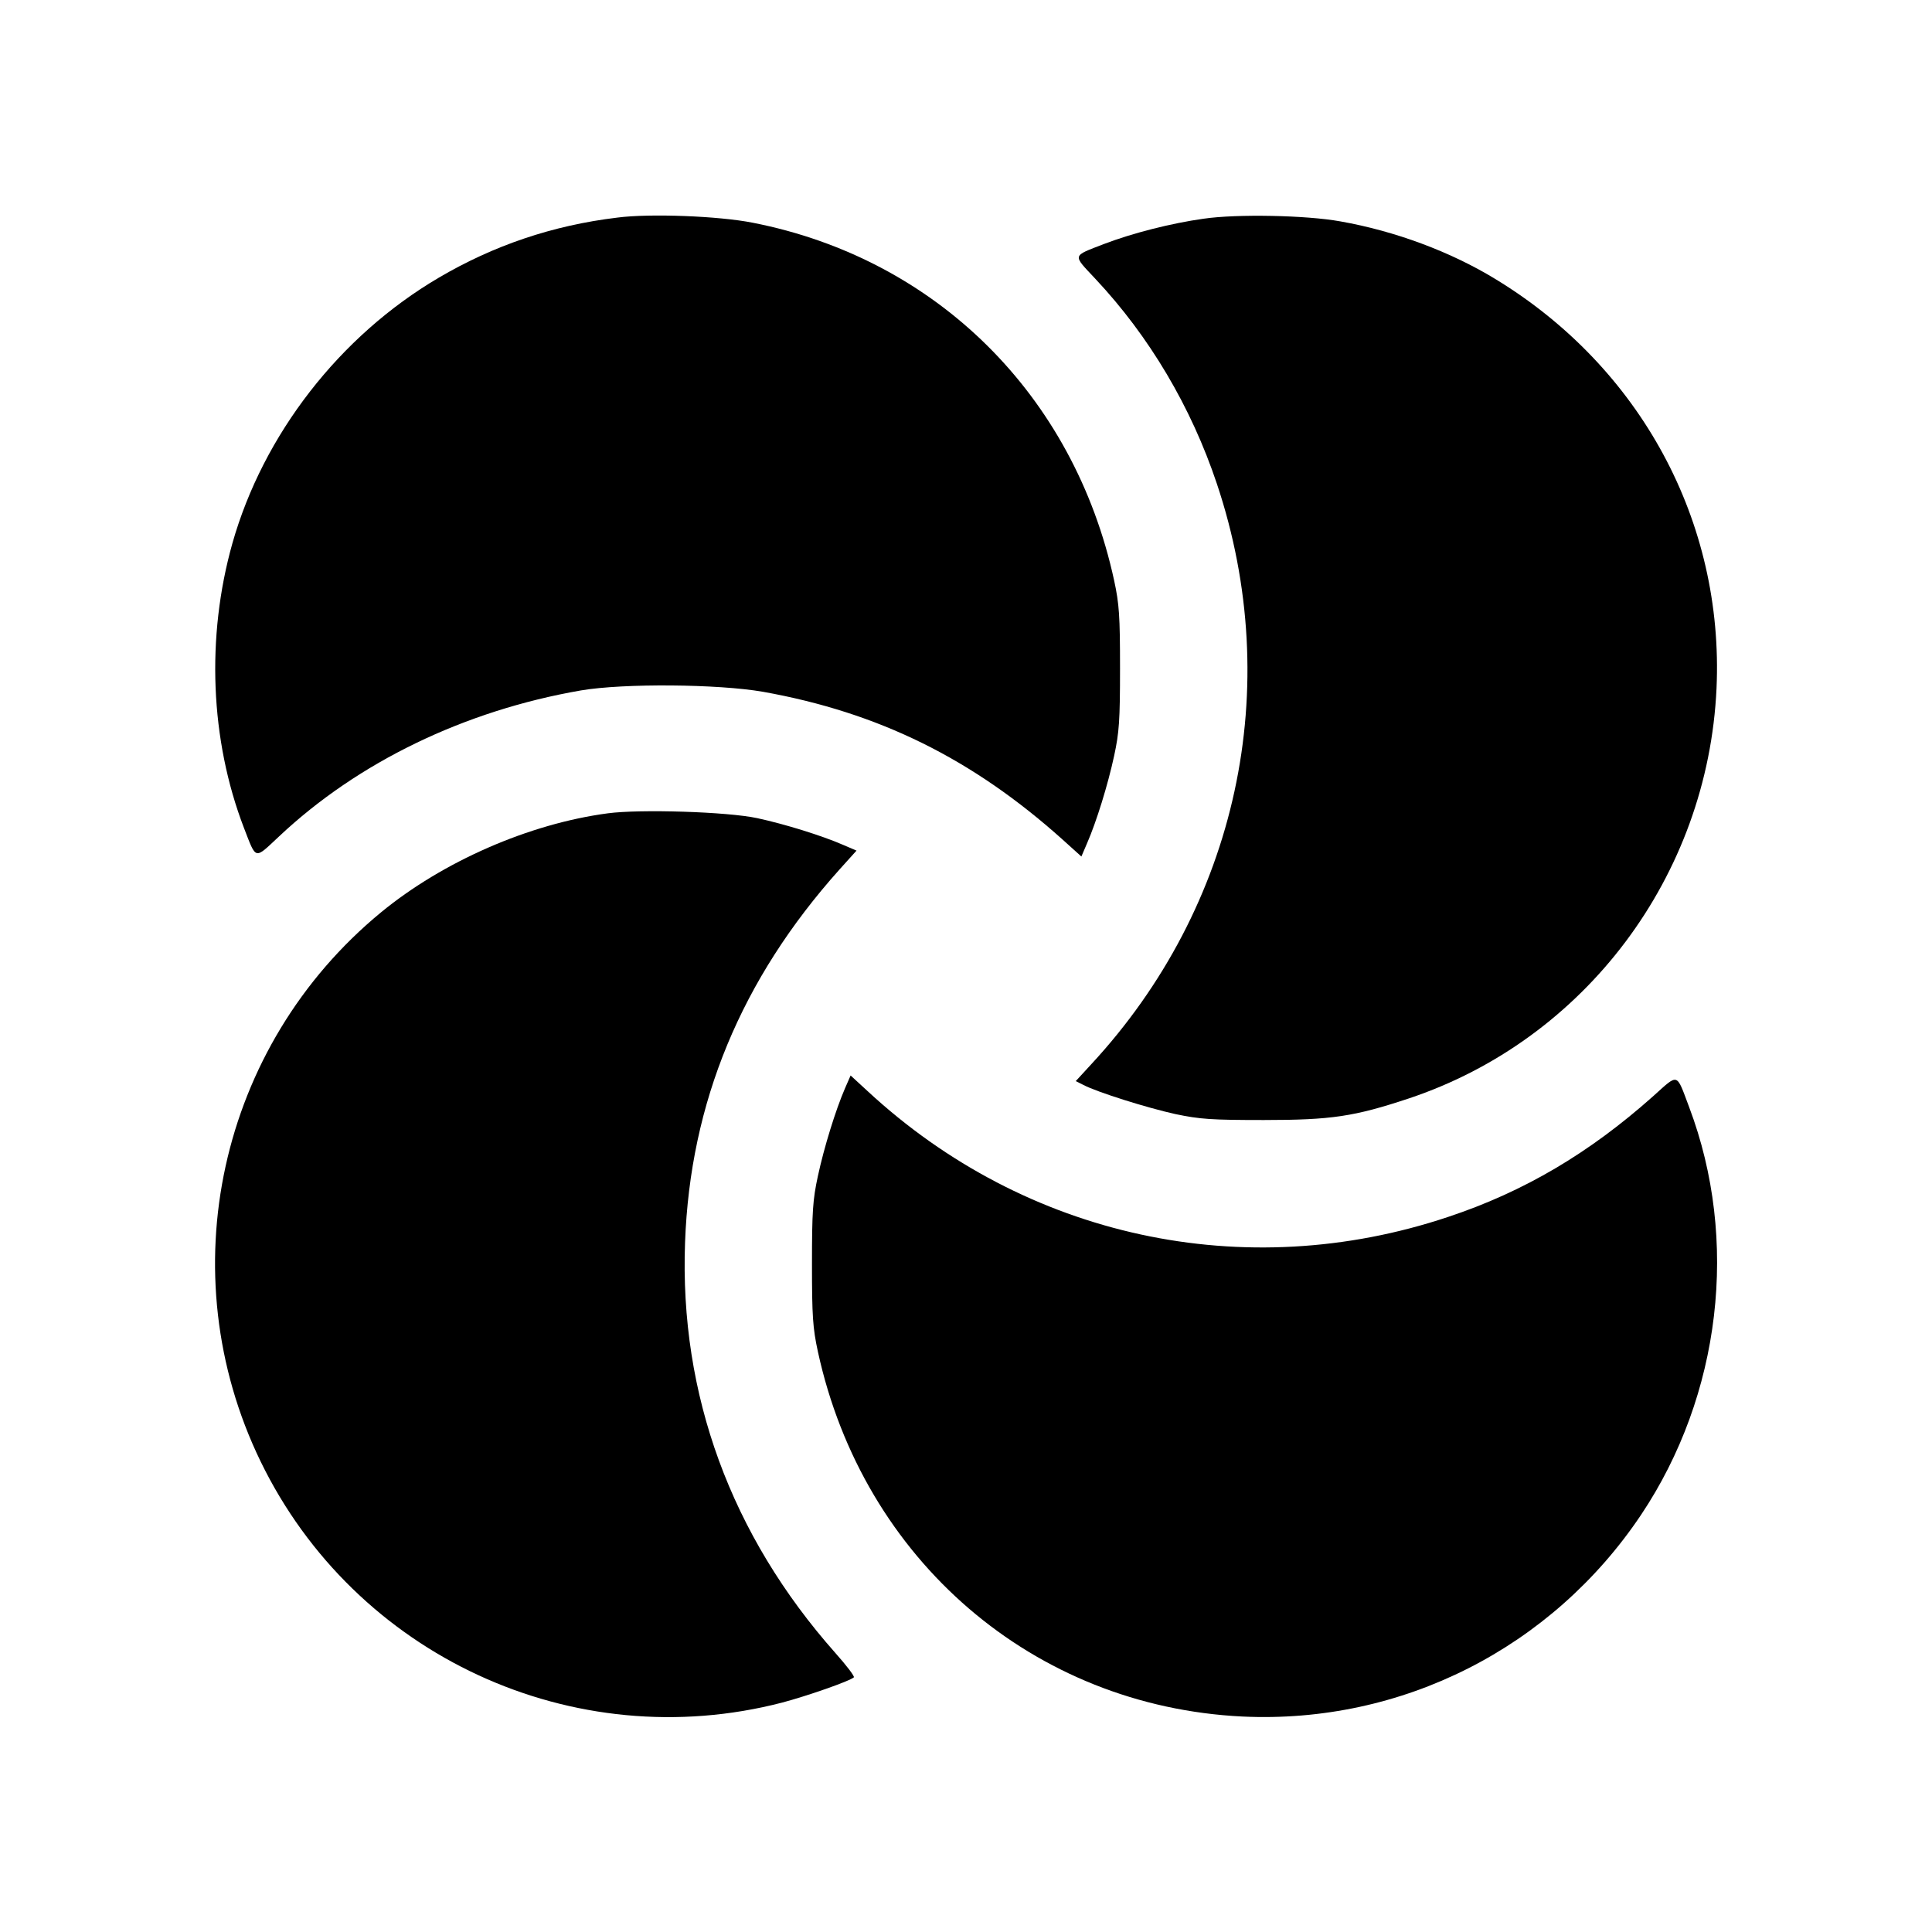
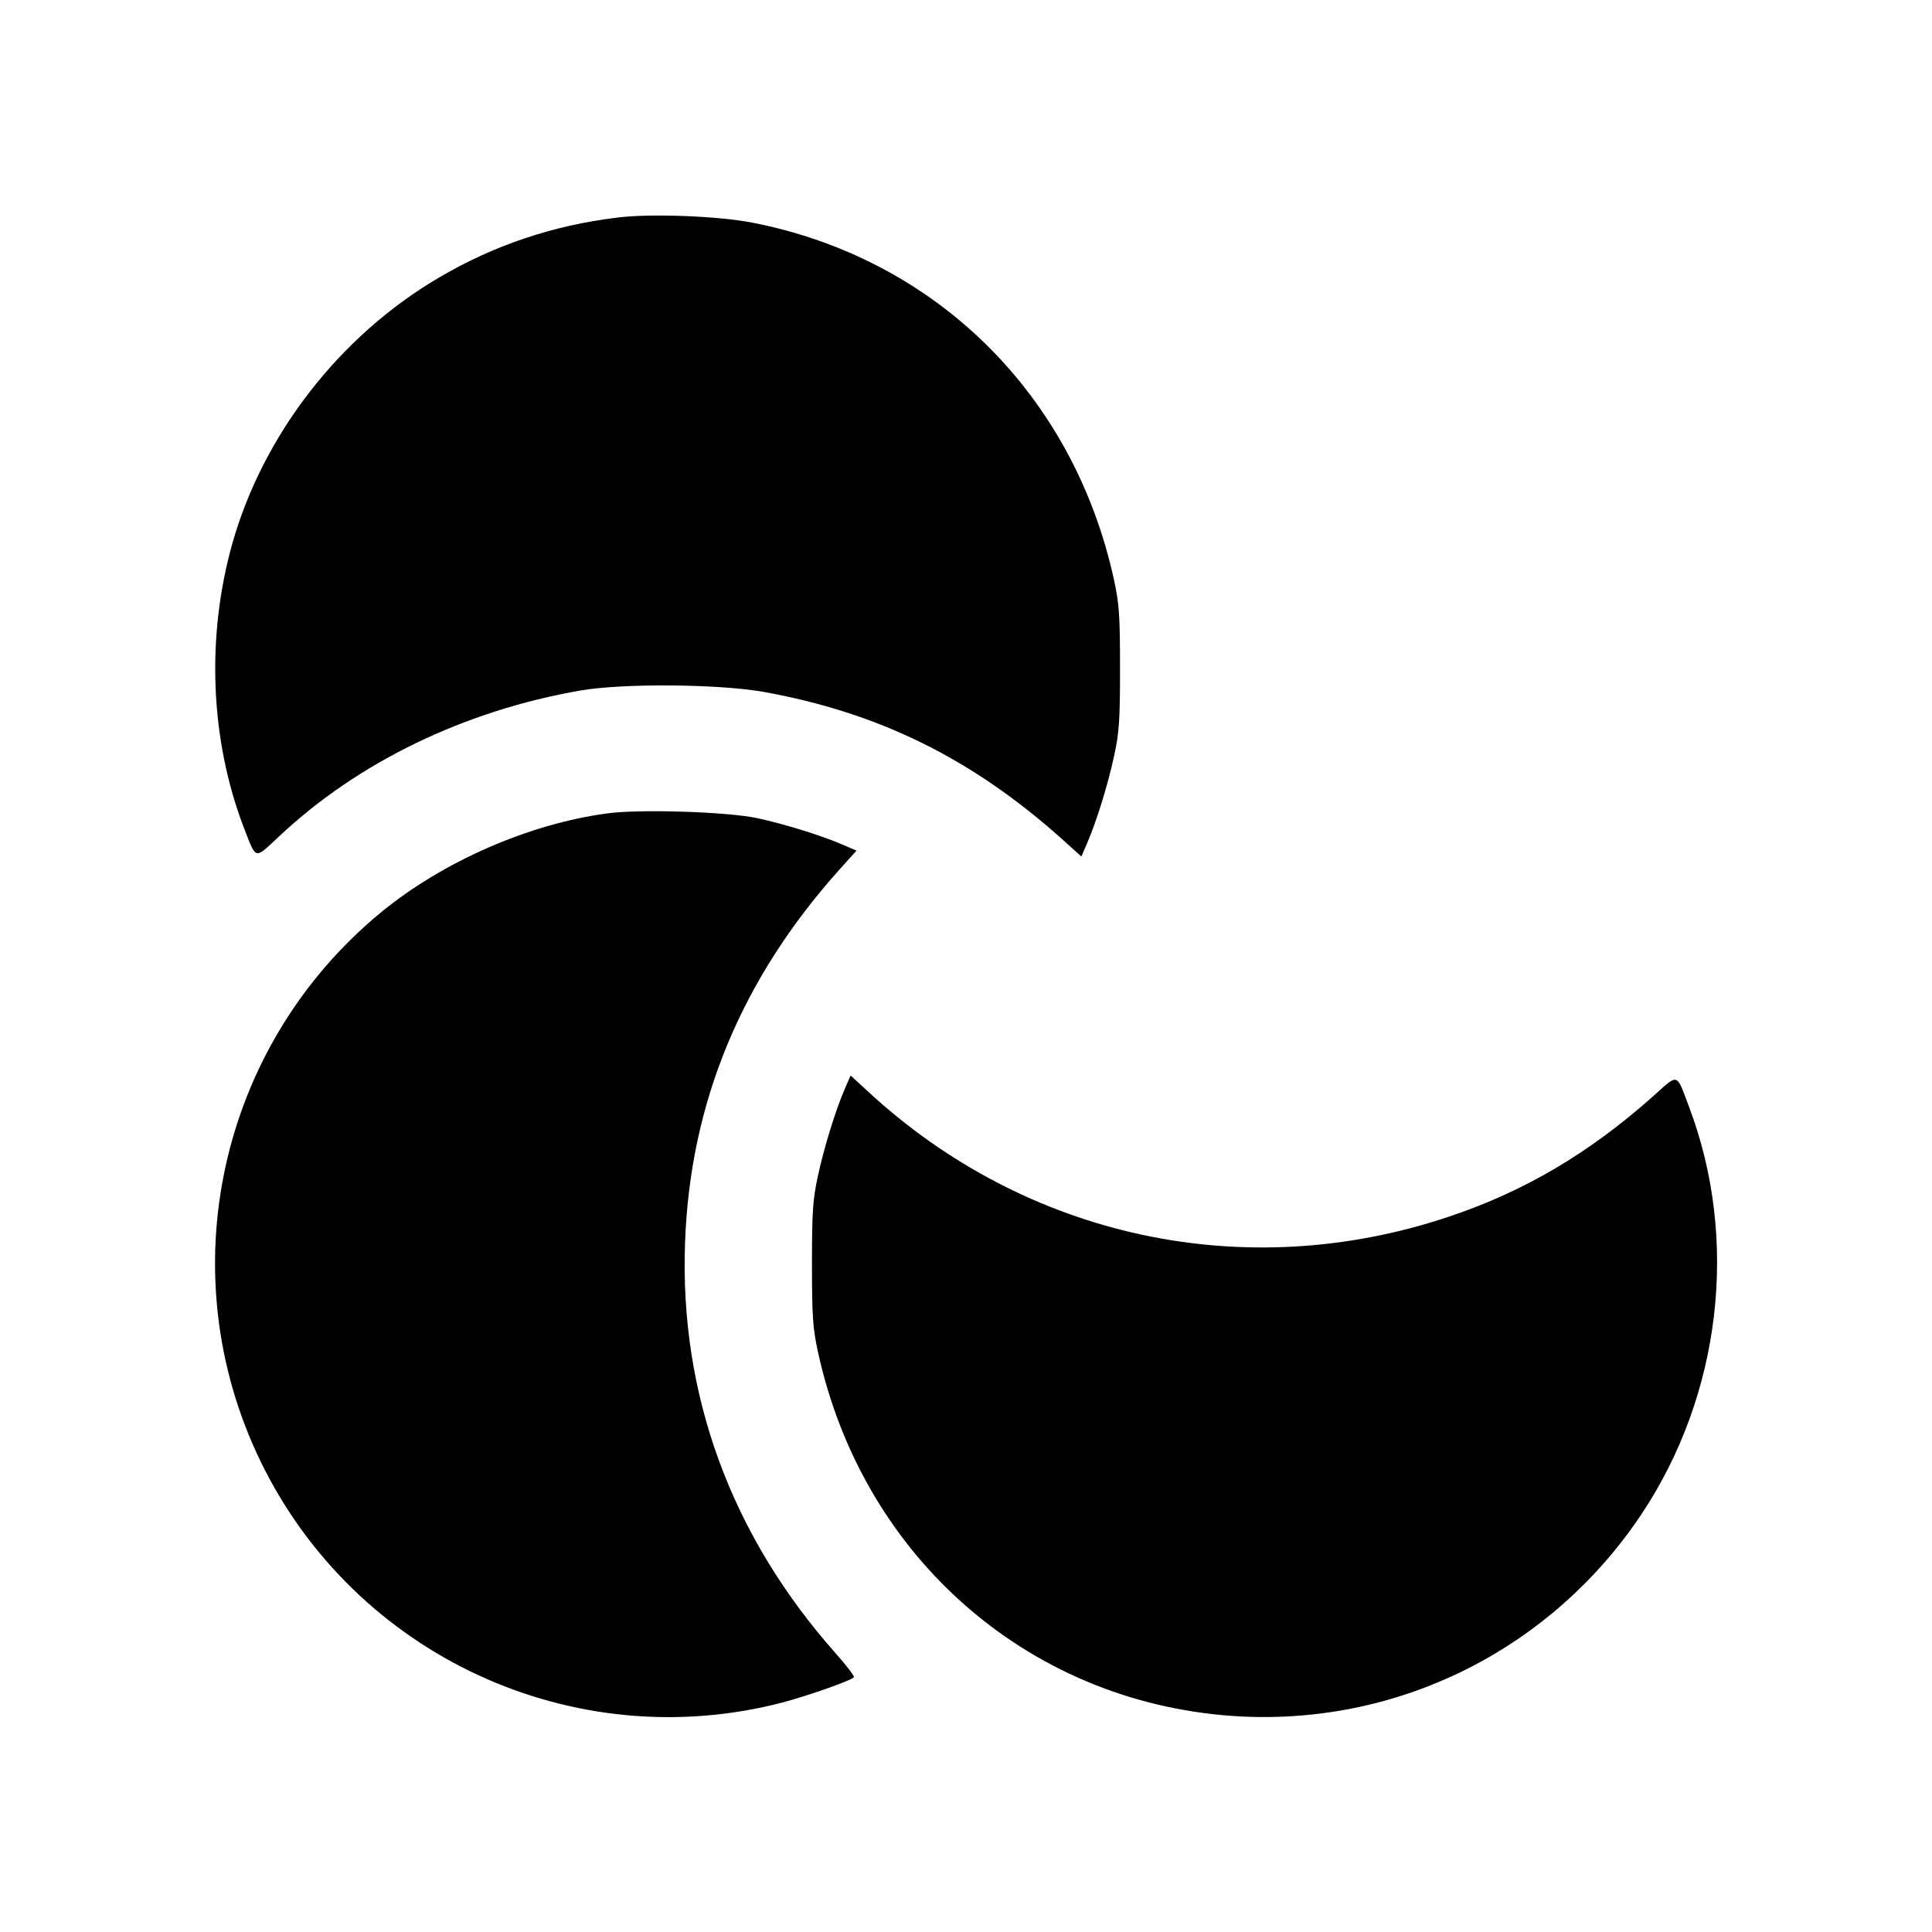
<svg xmlns="http://www.w3.org/2000/svg" version="1.0" width="720pt" height="720pt" viewBox="0 0 720 720" preserveAspectRatio="xMidYMid meet">
  <g transform="translate(0,720) scale(0.1,-0.1)" fill="#000000" stroke="none">
    <path d="M2300 6389 c-241 -29 -461 -104 -665 -224 -369 -217 -654 -584 -769 -990 -98 -348 -83 -732 43 -1060 47 -121 38 -119 130 -33 295 278 693 470 1126 545 159 27 511 24 678 -5 431 -77 780 -249 1116 -550 l71 -64 21 49 c35 80 78 219 101 326 19 88 22 132 22 327 0 195 -3 239 -22 327 -150 691 -663 1199 -1347 1333 -126 25 -383 35 -505 19z" />
-     <path d="M4486 6385 c-122 -17 -266 -54 -371 -94 -121 -47 -119 -38 -33 -130 201 -214 357 -477 453 -764 254 -759 77 -1575 -469 -2164 l-57 -62 28 -14 c51 -27 239 -86 344 -109 91 -19 133 -22 329 -22 252 0 337 13 539 80 658 219 1116 829 1148 1529 28 621 -283 1196 -824 1525 -167 102 -374 179 -578 215 -127 23 -386 28 -509 10z" />
    <path d="M2265 4169 c-294 -39 -615 -180 -845 -369 -605 -498 -790 -1343 -449 -2046 352 -725 1166 -1101 1944 -899 91 24 252 80 267 94 4 3 -27 44 -69 91 -389 439 -581 963 -560 1530 19 521 209 980 575 1389 l64 71 -49 21 c-80 35 -219 78 -321 100 -112 24 -437 34 -557 18z" />
    <path d="M3149 3144 c-35 -81 -78 -220 -101 -327 -19 -88 -22 -132 -22 -327 0 -195 3 -239 22 -327 169 -777 803 -1322 1582 -1360 594 -28 1153 255 1486 752 298 446 366 1024 179 1519 -49 130 -38 127 -135 40 -237 -211 -480 -355 -763 -449 -759 -254 -1575 -77 -2164 469 l-63 58 -21 -48z" />
  </g>
</svg>